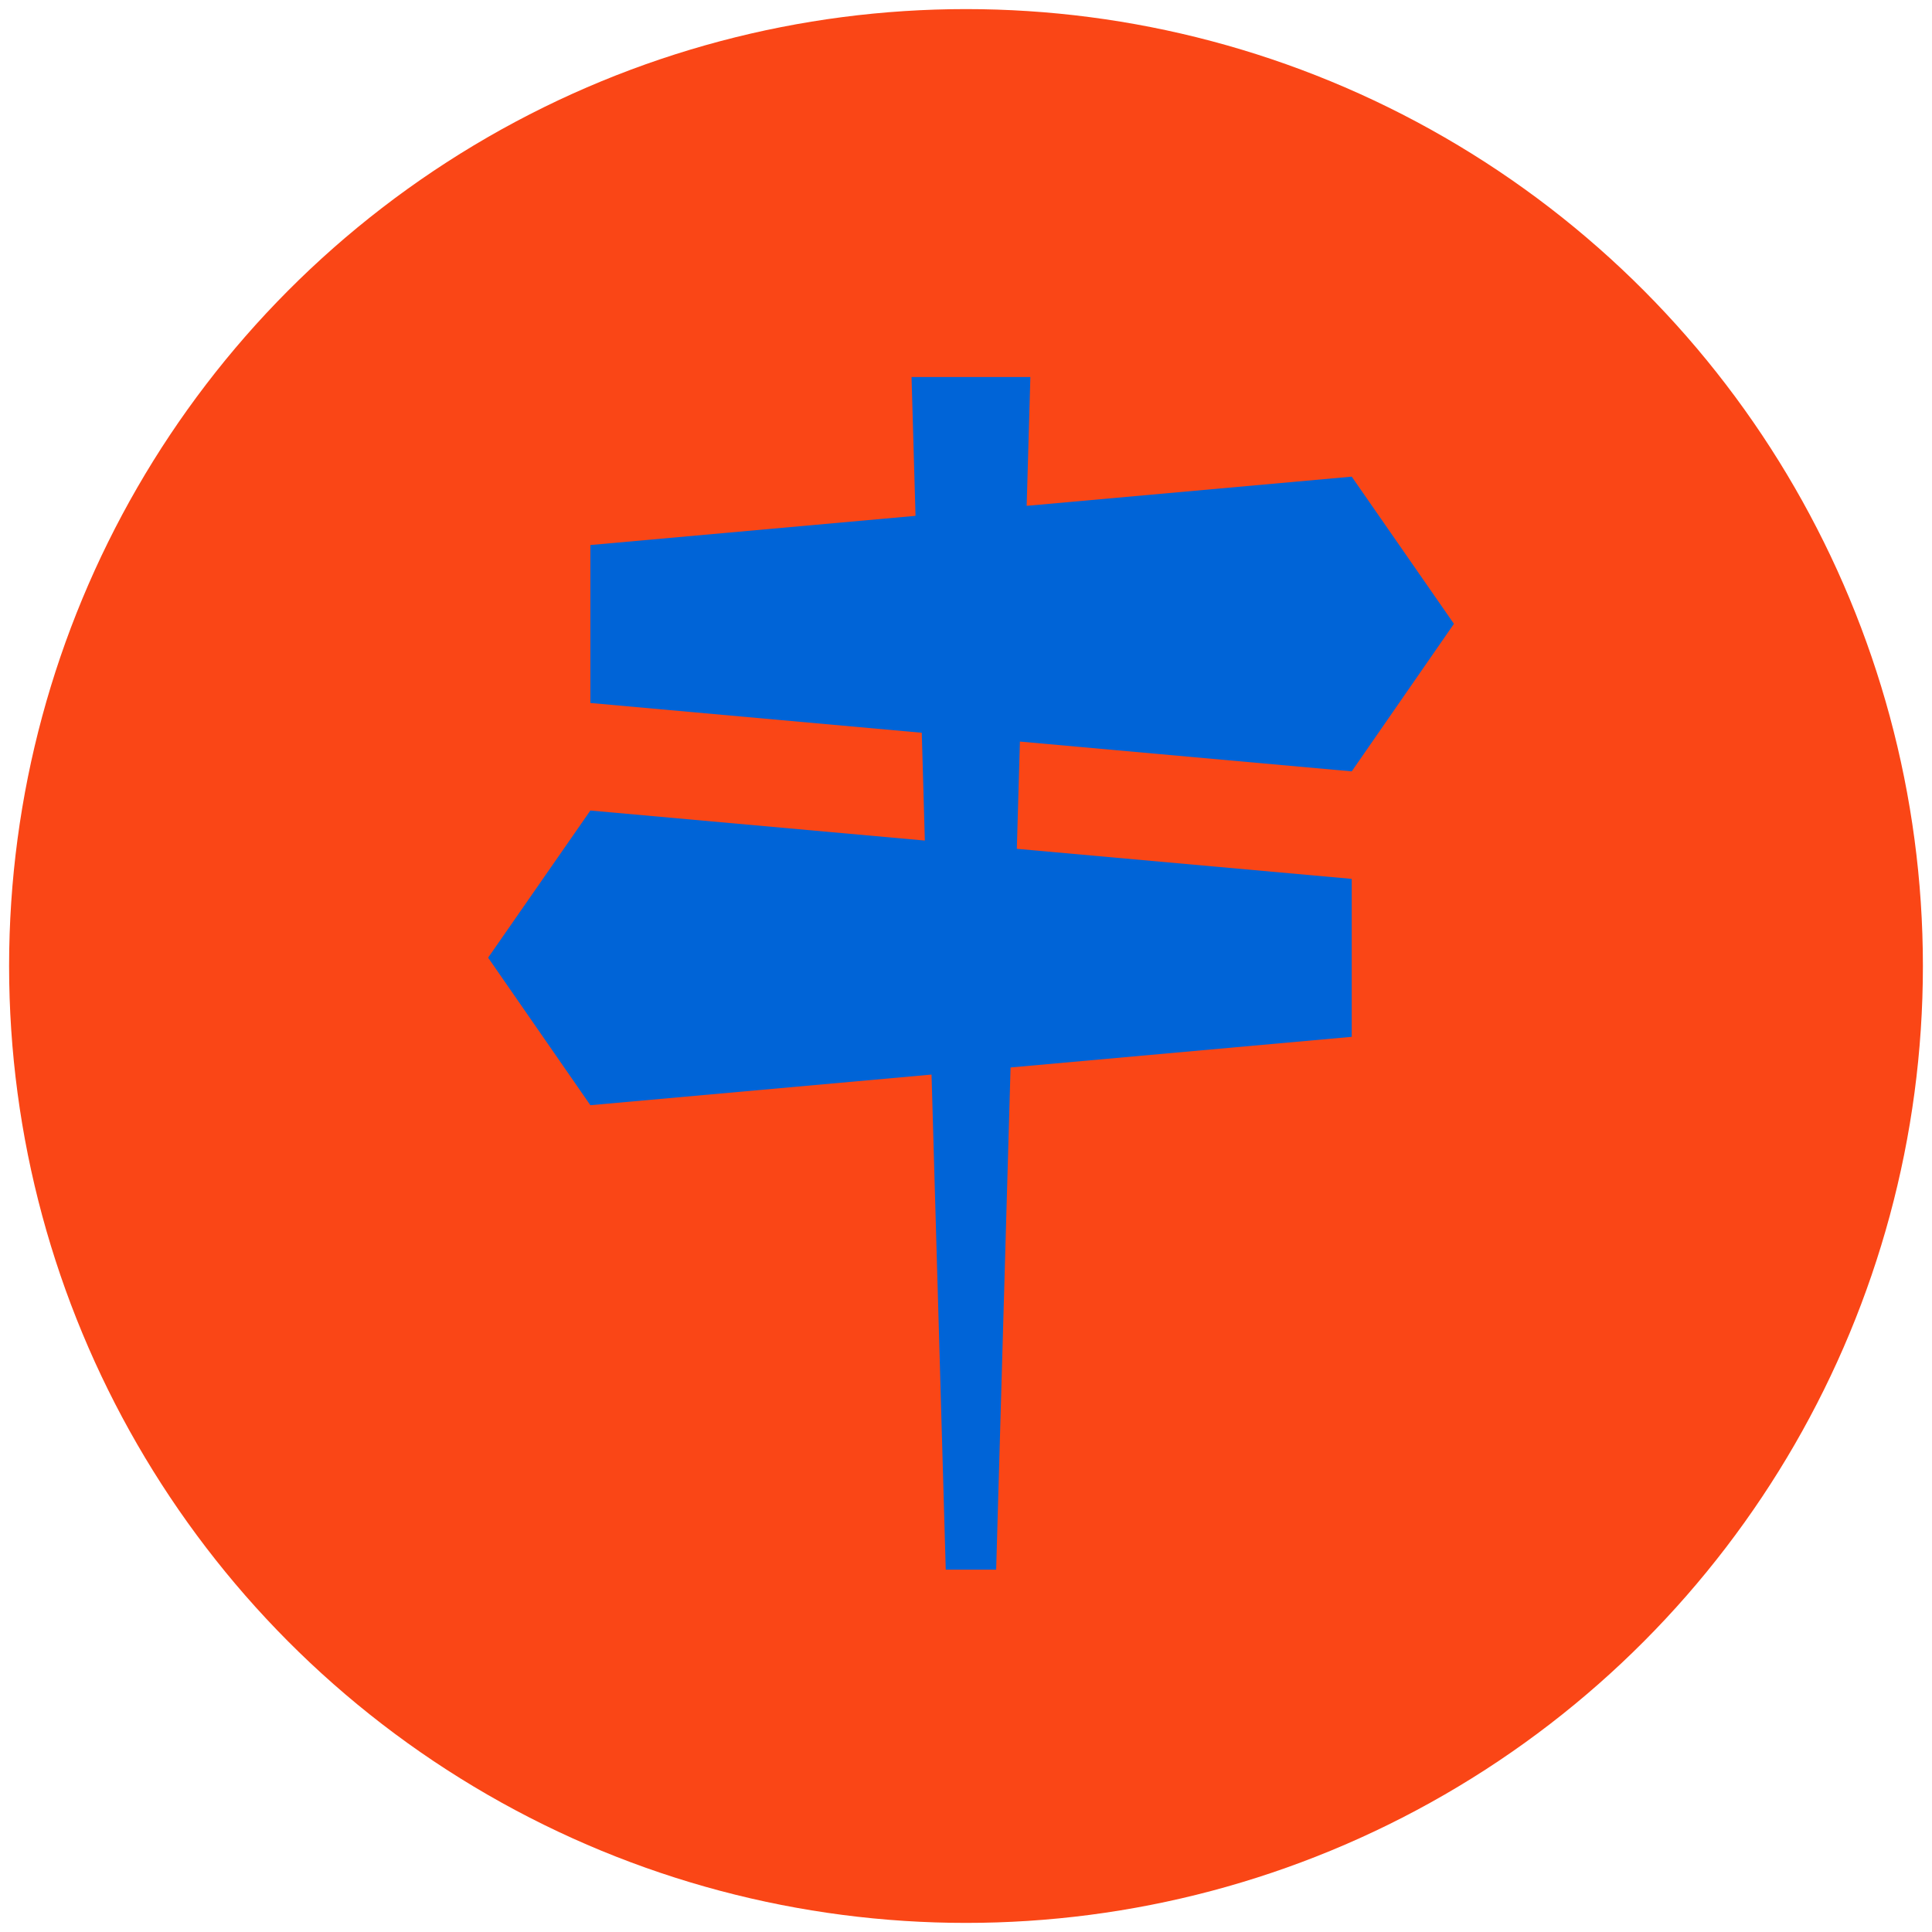
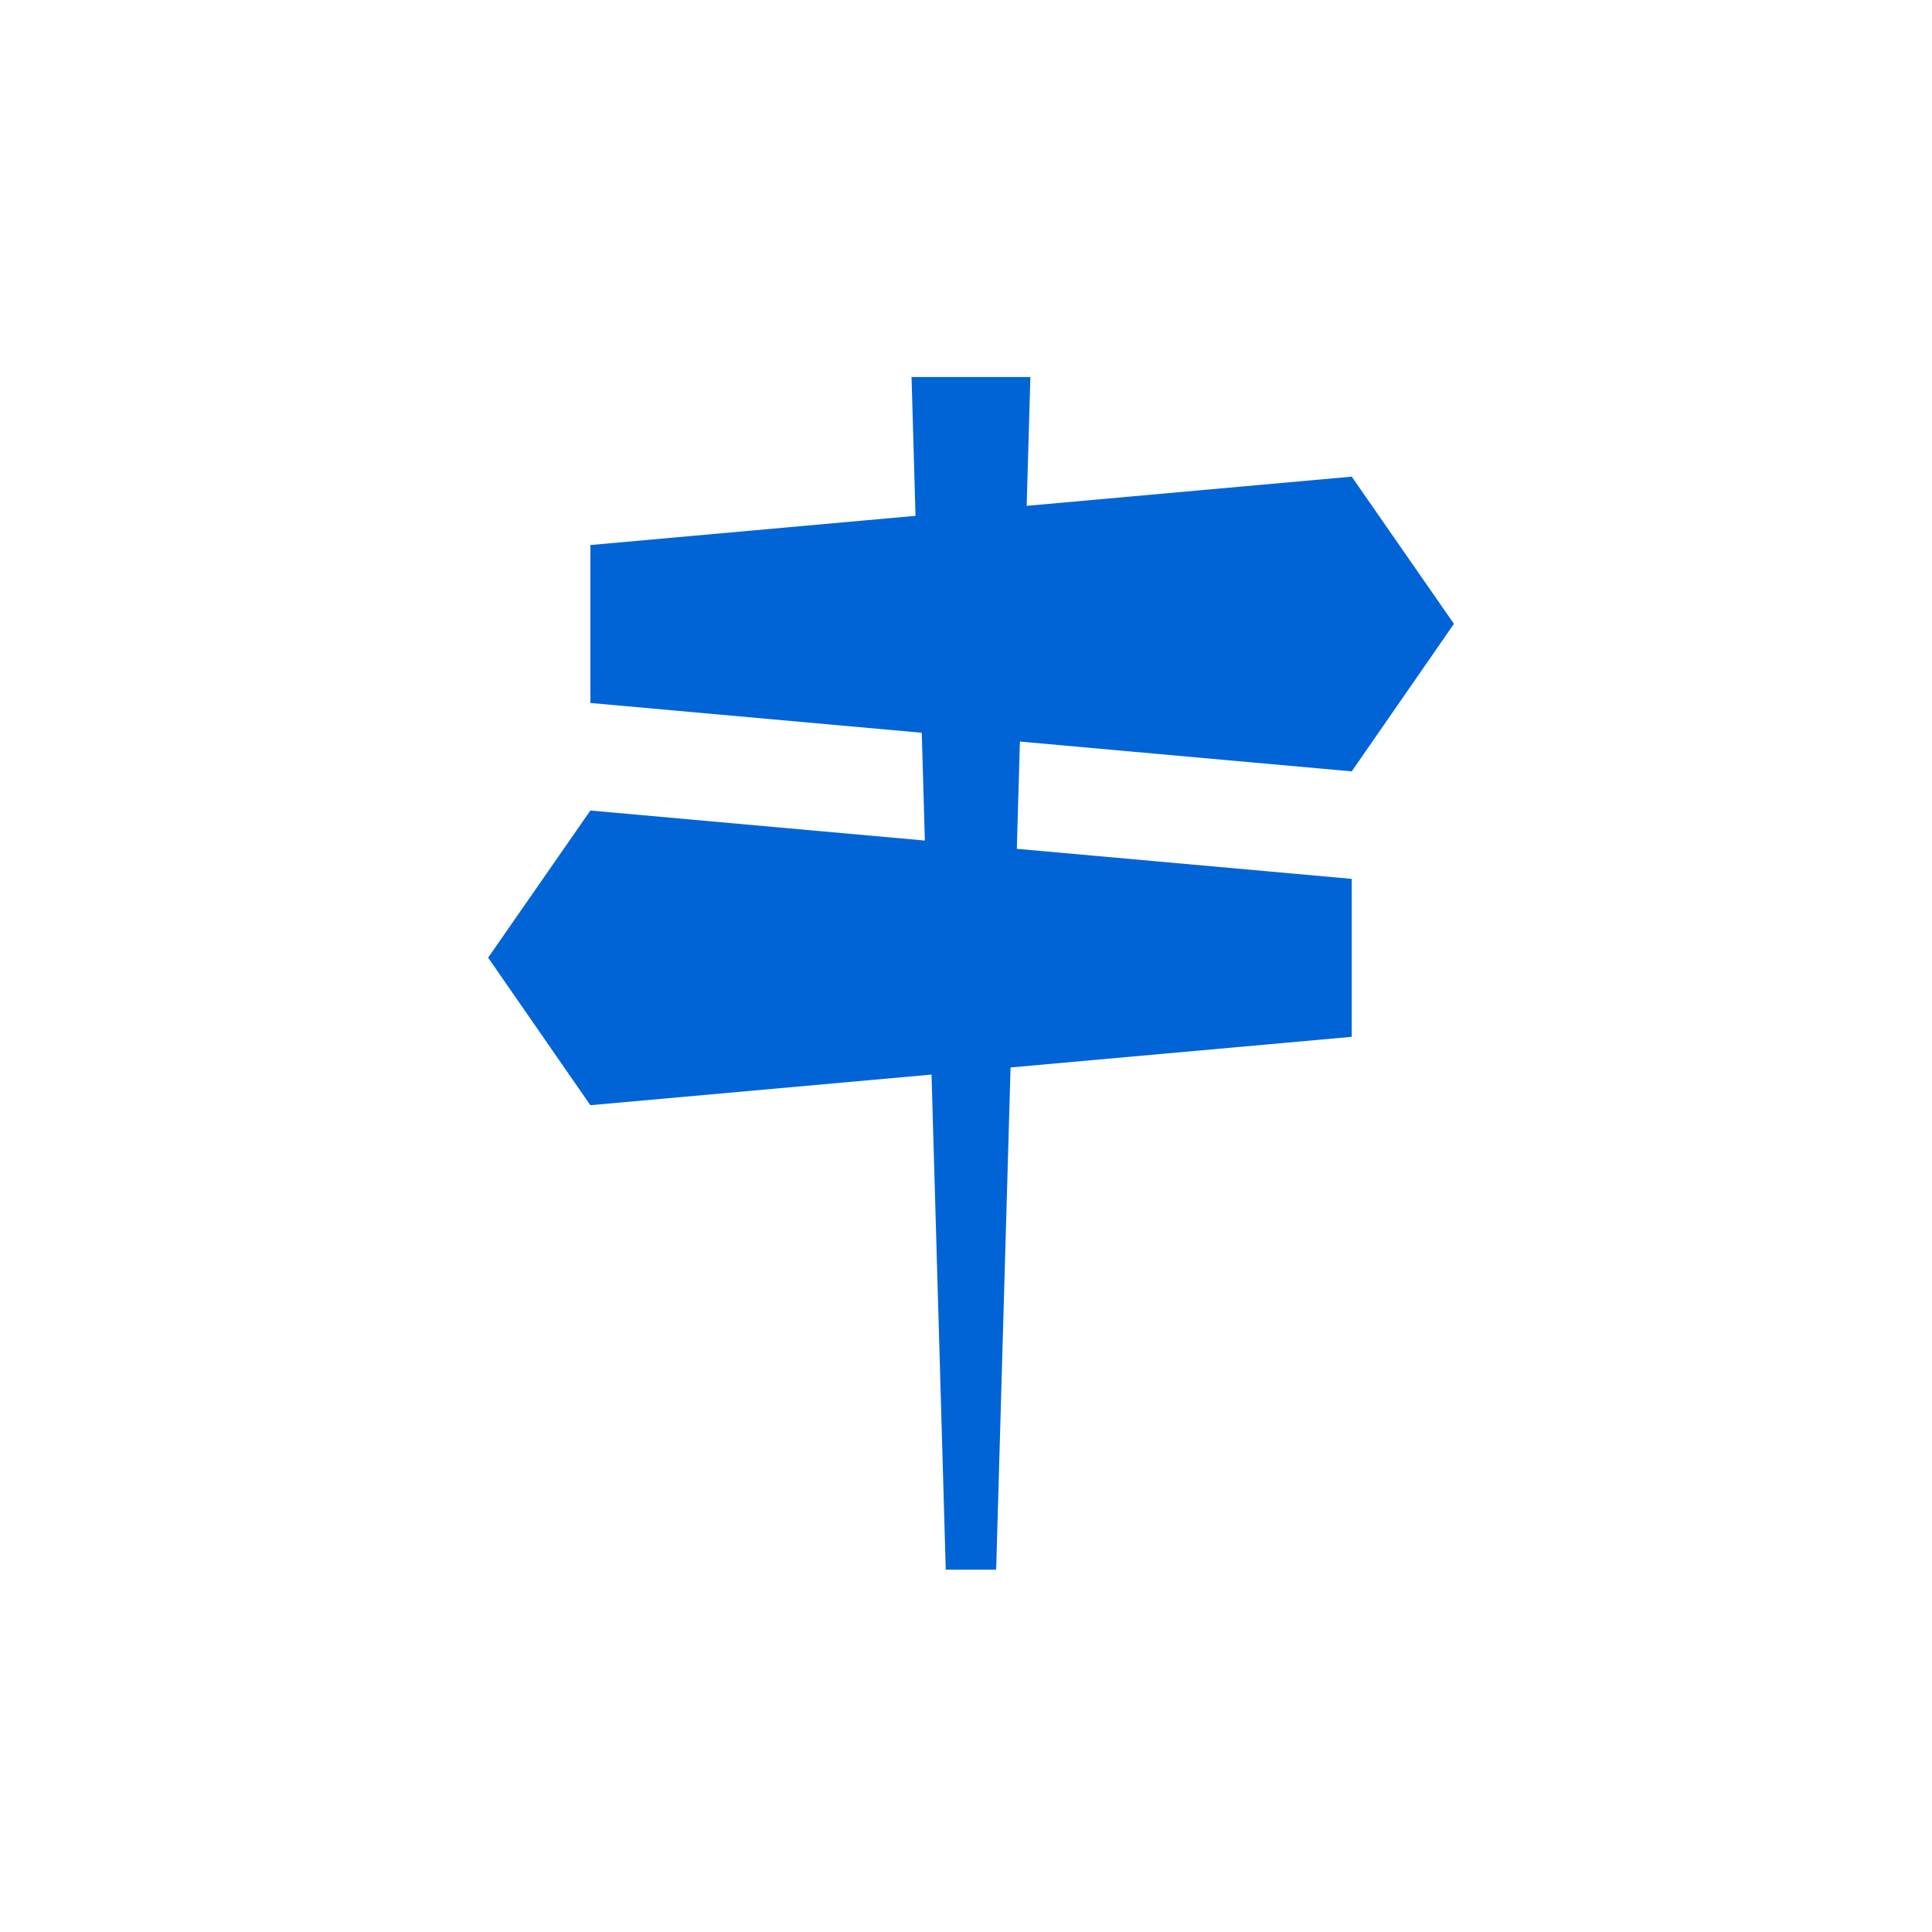
<svg xmlns="http://www.w3.org/2000/svg" viewBox="0 0 600.94 600.94">
  <defs>
    <style>
      .c {
        fill: #fa4616;
      }

      .c, .d {
        stroke-width: 0px;
      }

      .d {
        fill: #0064d7;
      }
    </style>
  </defs>
  <g id="a" data-name="HG">
-     <circle class="c" cx="300.47" cy="300.47" r="297.64" />
-   </g>
+     </g>
  <g id="b" data-name="FG">
    <polygon class="d" points="420.45 239.93 452.24 194.04 420.45 148.26 319.34 157.34 320.49 117.27 283.53 117.27 284.77 160.45 183.63 169.53 183.63 218.66 286.71 227.92 287.67 261.45 183.63 252.11 151.83 297.88 183.63 343.77 289.75 334.24 294.17 488.23 309.85 488.23 314.33 332.03 420.45 322.5 420.45 273.37 316.28 264.02 317.24 230.66 420.45 239.93" />
  </g>
</svg>